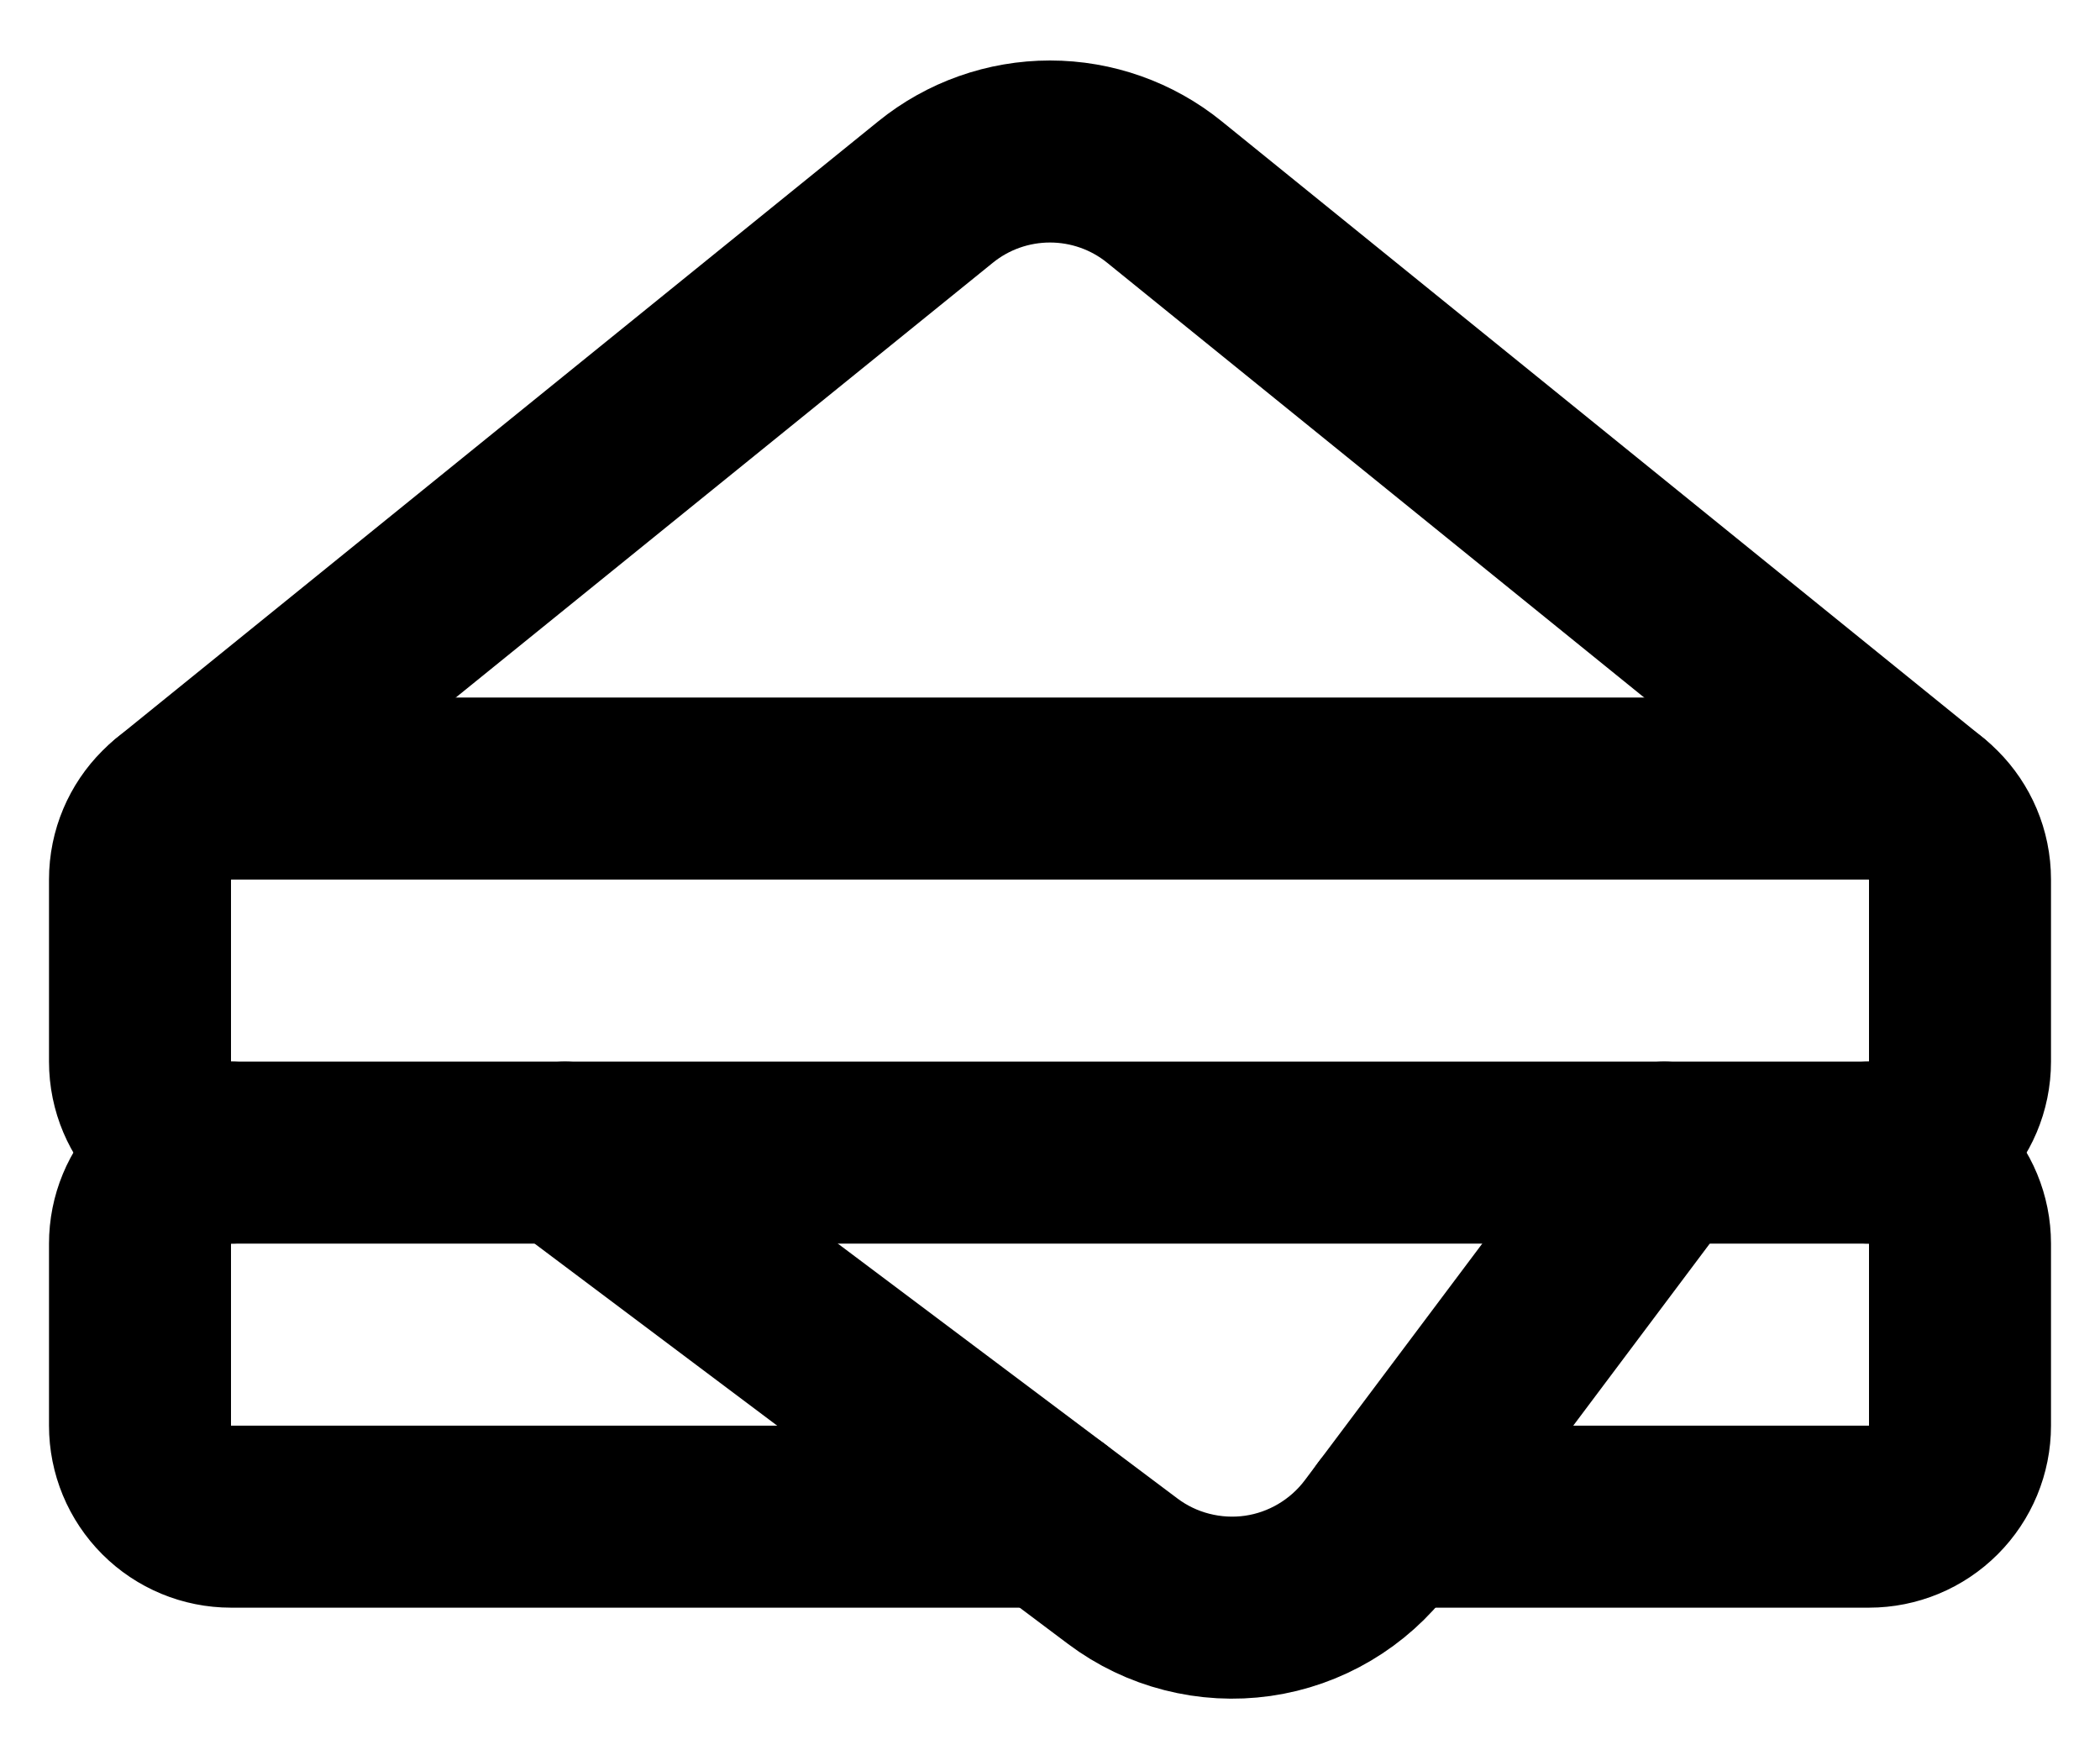
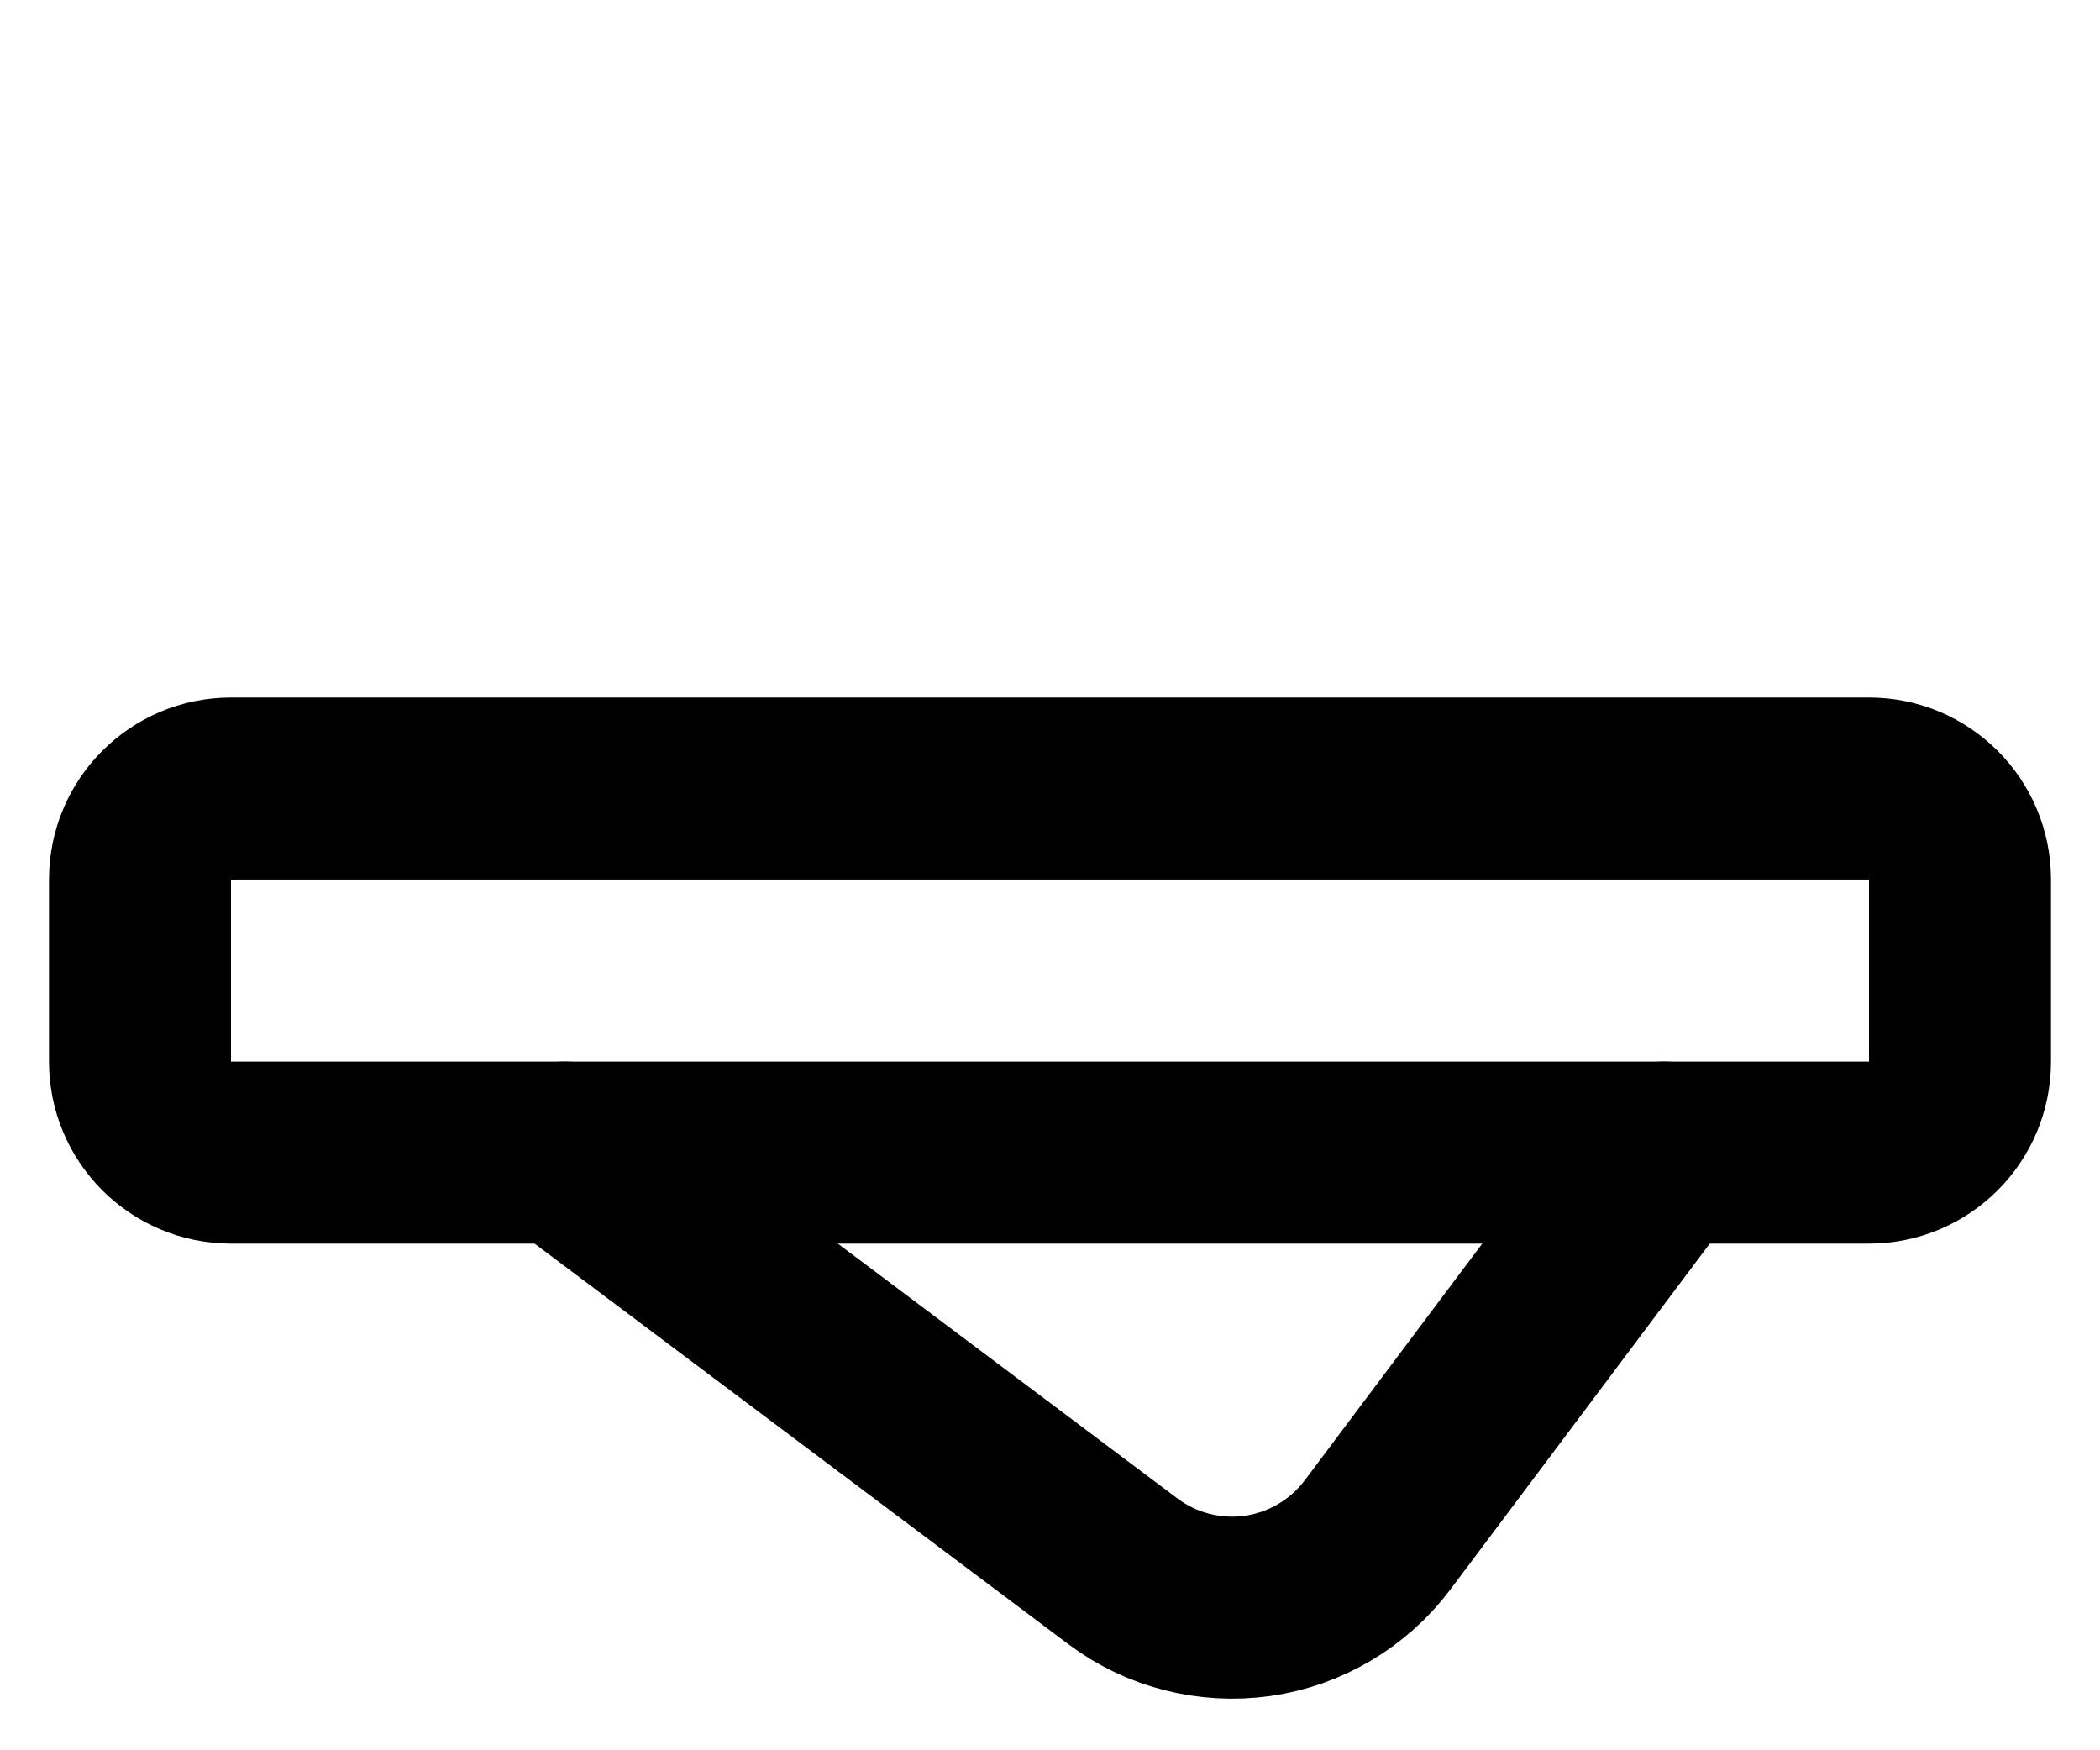
<svg xmlns="http://www.w3.org/2000/svg" width="30" height="25" viewBox="0 0 30 25" fill="none">
-   <path d="M2.481 11.553L13.365 2.743C13.827 2.368 14.405 2.164 15 2.164C15.595 2.164 16.173 2.368 16.635 2.743L27.518 11.553" stroke="black" stroke-width="2.6" stroke-linecap="round" stroke-linejoin="round" />
-   <path d="M26.7 16.463C27.045 16.463 27.375 16.6 27.619 16.844C27.863 17.087 28 17.418 28 17.763V20.363C28 20.708 27.863 21.038 27.619 21.282C27.375 21.526 27.045 21.663 26.7 21.663H19.875" stroke="black" stroke-width="2.6" stroke-linecap="round" stroke-linejoin="round" />
-   <path d="M3.3 16.463C2.955 16.463 2.625 16.6 2.381 16.844C2.137 17.087 2 17.418 2 17.763V20.363C2 20.708 2.137 21.038 2.381 21.282C2.625 21.526 2.955 21.663 3.3 21.663H15" stroke="black" stroke-width="2.6" stroke-linecap="round" stroke-linejoin="round" />
  <path d="M8.071 16.463L16.04 22.443C16.313 22.648 16.624 22.797 16.954 22.881C17.285 22.966 17.63 22.985 17.968 22.937C18.305 22.889 18.631 22.774 18.924 22.6C19.218 22.426 19.475 22.196 19.68 21.923L23.775 16.463" stroke="black" stroke-width="2.6" stroke-linecap="round" stroke-linejoin="round" />
  <path d="M26.7 11.263H3.3C2.582 11.263 2 11.845 2 12.563V15.163C2 15.881 2.582 16.463 3.3 16.463H26.7C27.418 16.463 28 15.881 28 15.163V12.563C28 11.845 27.418 11.263 26.7 11.263Z" stroke="black" stroke-width="2.6" stroke-linecap="round" stroke-linejoin="round" />
</svg>